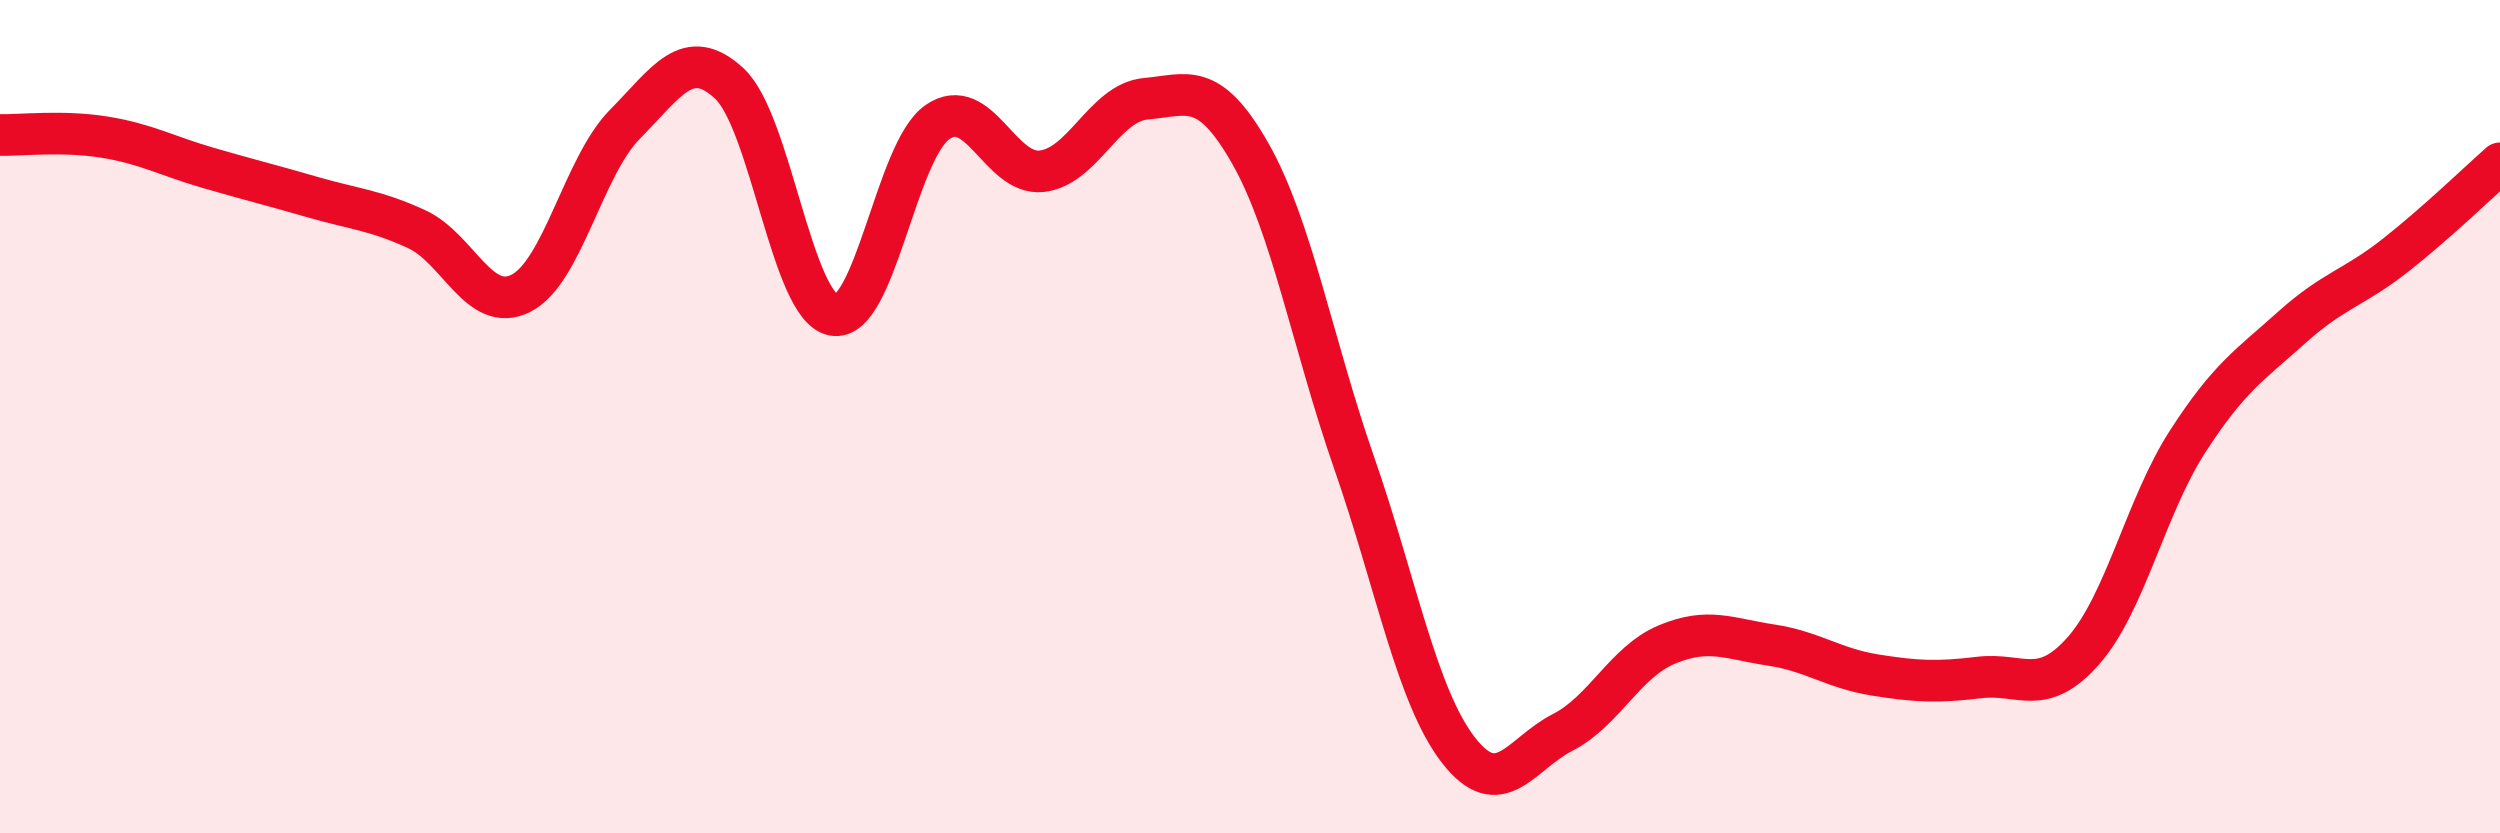
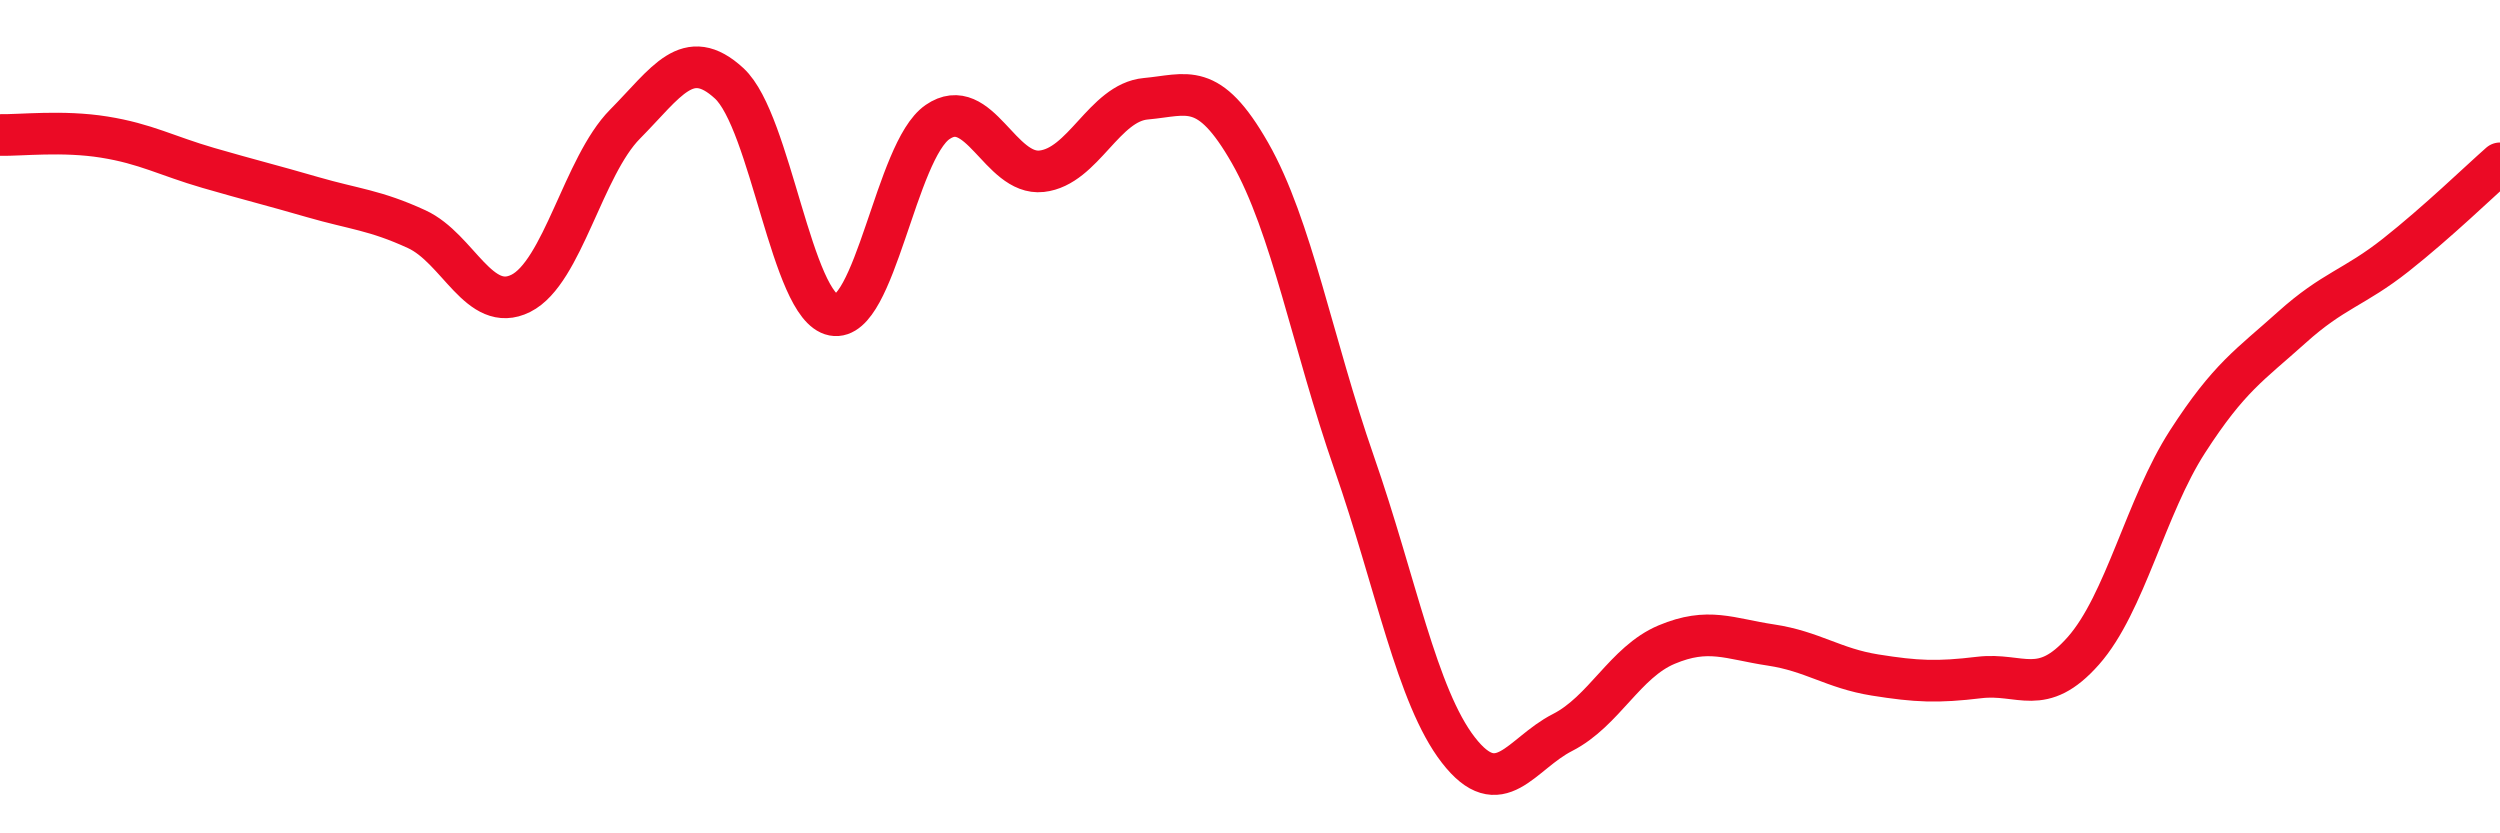
<svg xmlns="http://www.w3.org/2000/svg" width="60" height="20" viewBox="0 0 60 20">
-   <path d="M 0,3.24 C 0.5,3.25 1.5,3.13 2.5,3.29 C 3.5,3.45 4,3.74 5,4.03 C 6,4.32 6.5,4.44 7.5,4.73 C 8.5,5.02 9,5.04 10,5.5 C 11,5.96 11.5,7.54 12.5,7.04 C 13.5,6.54 14,3.99 15,2.98 C 16,1.97 16.5,1.08 17.5,2 C 18.5,2.92 19,7.37 20,7.56 C 21,7.75 21.5,3.62 22.5,2.93 C 23.5,2.24 24,4.22 25,4.11 C 26,4 26.5,2.46 27.5,2.37 C 28.5,2.28 29,1.92 30,3.67 C 31,5.42 31.5,8.24 32.5,11.11 C 33.5,13.98 34,16.71 35,18 C 36,19.29 36.5,18.09 37.5,17.58 C 38.5,17.07 39,15.89 40,15.47 C 41,15.05 41.5,15.33 42.5,15.48 C 43.5,15.63 44,16.04 45,16.2 C 46,16.36 46.5,16.38 47.5,16.26 C 48.5,16.14 49,16.75 50,15.62 C 51,14.49 51.5,12.15 52.5,10.6 C 53.5,9.05 54,8.76 55,7.86 C 56,6.96 56.5,6.91 57.5,6.12 C 58.5,5.33 59.5,4.36 60,3.92L60 20L0 20Z" fill="#EB0A25" opacity="0.1" stroke-linecap="round" stroke-linejoin="round" />
  <path d="M 0,3.24 C 0.5,3.25 1.5,3.13 2.5,3.29 C 3.5,3.45 4,3.74 5,4.03 C 6,4.32 6.5,4.44 7.5,4.73 C 8.5,5.02 9,5.04 10,5.5 C 11,5.96 11.5,7.54 12.5,7.04 C 13.5,6.54 14,3.99 15,2.98 C 16,1.97 16.5,1.08 17.5,2 C 18.5,2.92 19,7.37 20,7.56 C 21,7.75 21.5,3.62 22.5,2.93 C 23.5,2.24 24,4.22 25,4.11 C 26,4 26.5,2.46 27.5,2.37 C 28.5,2.28 29,1.92 30,3.67 C 31,5.42 31.5,8.24 32.5,11.11 C 33.5,13.98 34,16.71 35,18 C 36,19.29 36.5,18.09 37.5,17.58 C 38.5,17.07 39,15.89 40,15.47 C 41,15.05 41.5,15.33 42.5,15.48 C 43.5,15.63 44,16.04 45,16.2 C 46,16.36 46.5,16.38 47.5,16.26 C 48.5,16.14 49,16.75 50,15.62 C 51,14.49 51.5,12.15 52.5,10.6 C 53.5,9.05 54,8.76 55,7.86 C 56,6.96 56.5,6.91 57.5,6.12 C 58.5,5.33 59.5,4.36 60,3.92" stroke="#EB0A25" stroke-width="1" fill="none" stroke-linecap="round" stroke-linejoin="round" />
</svg>